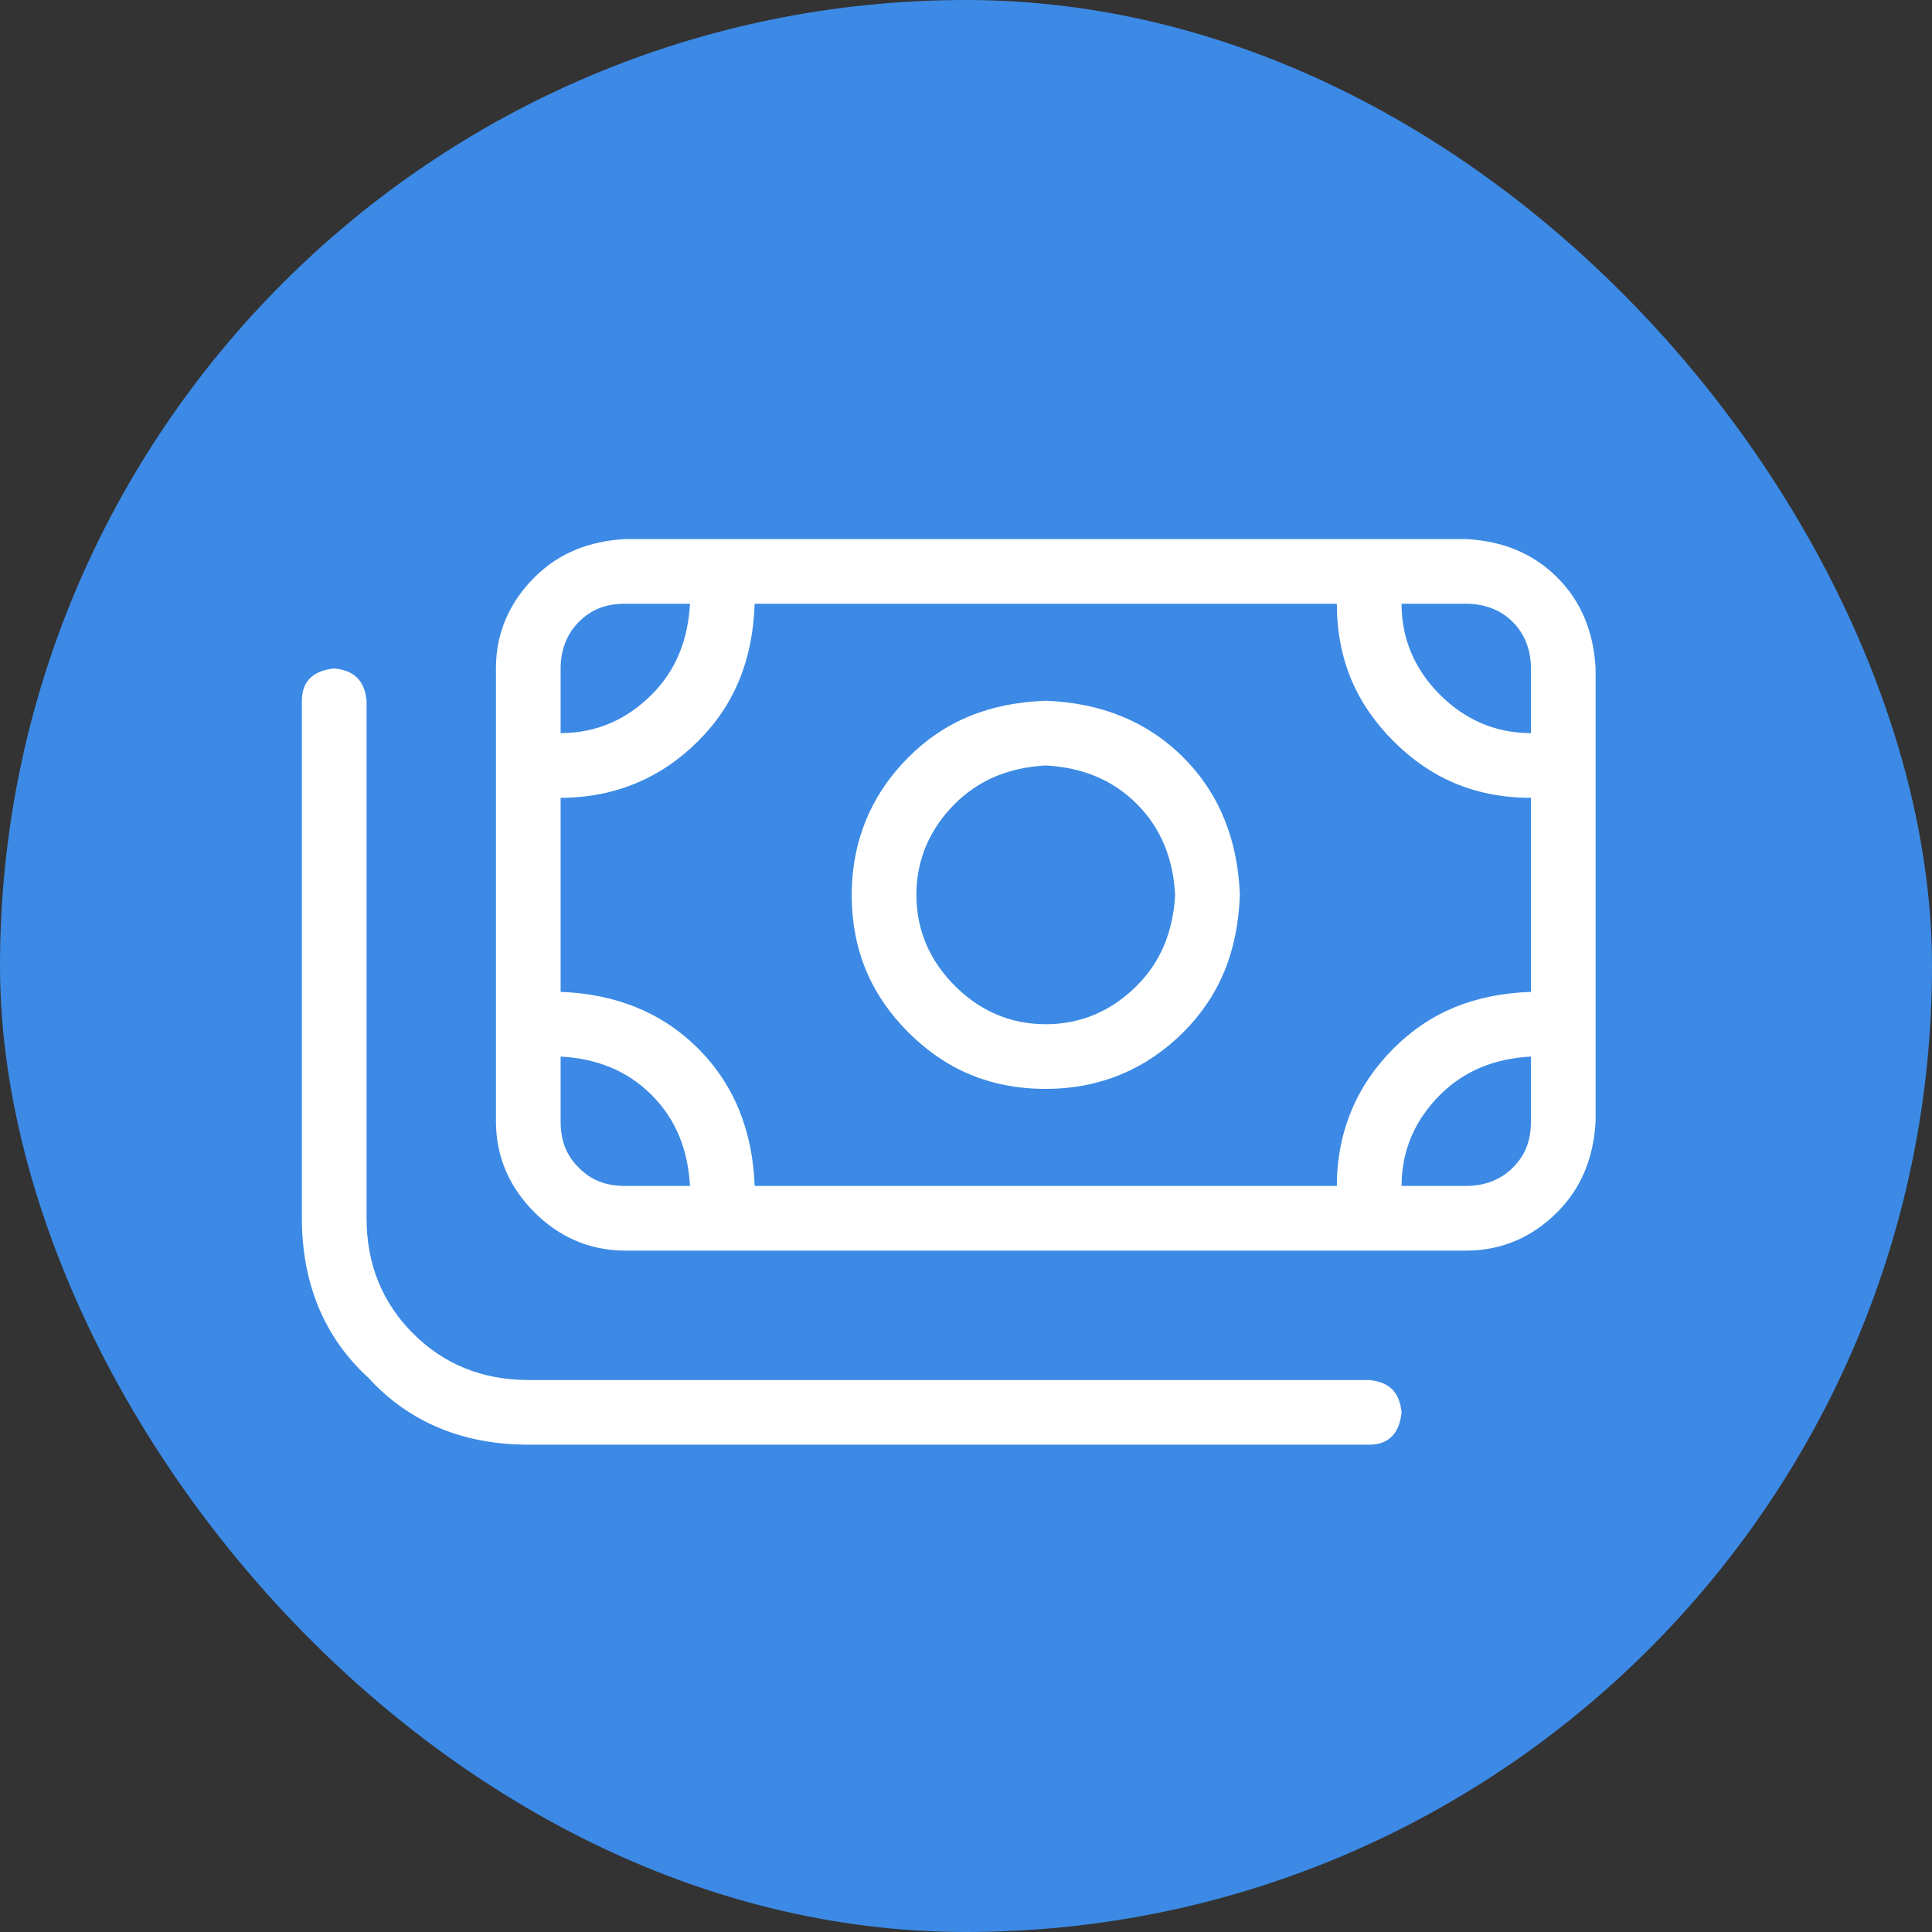
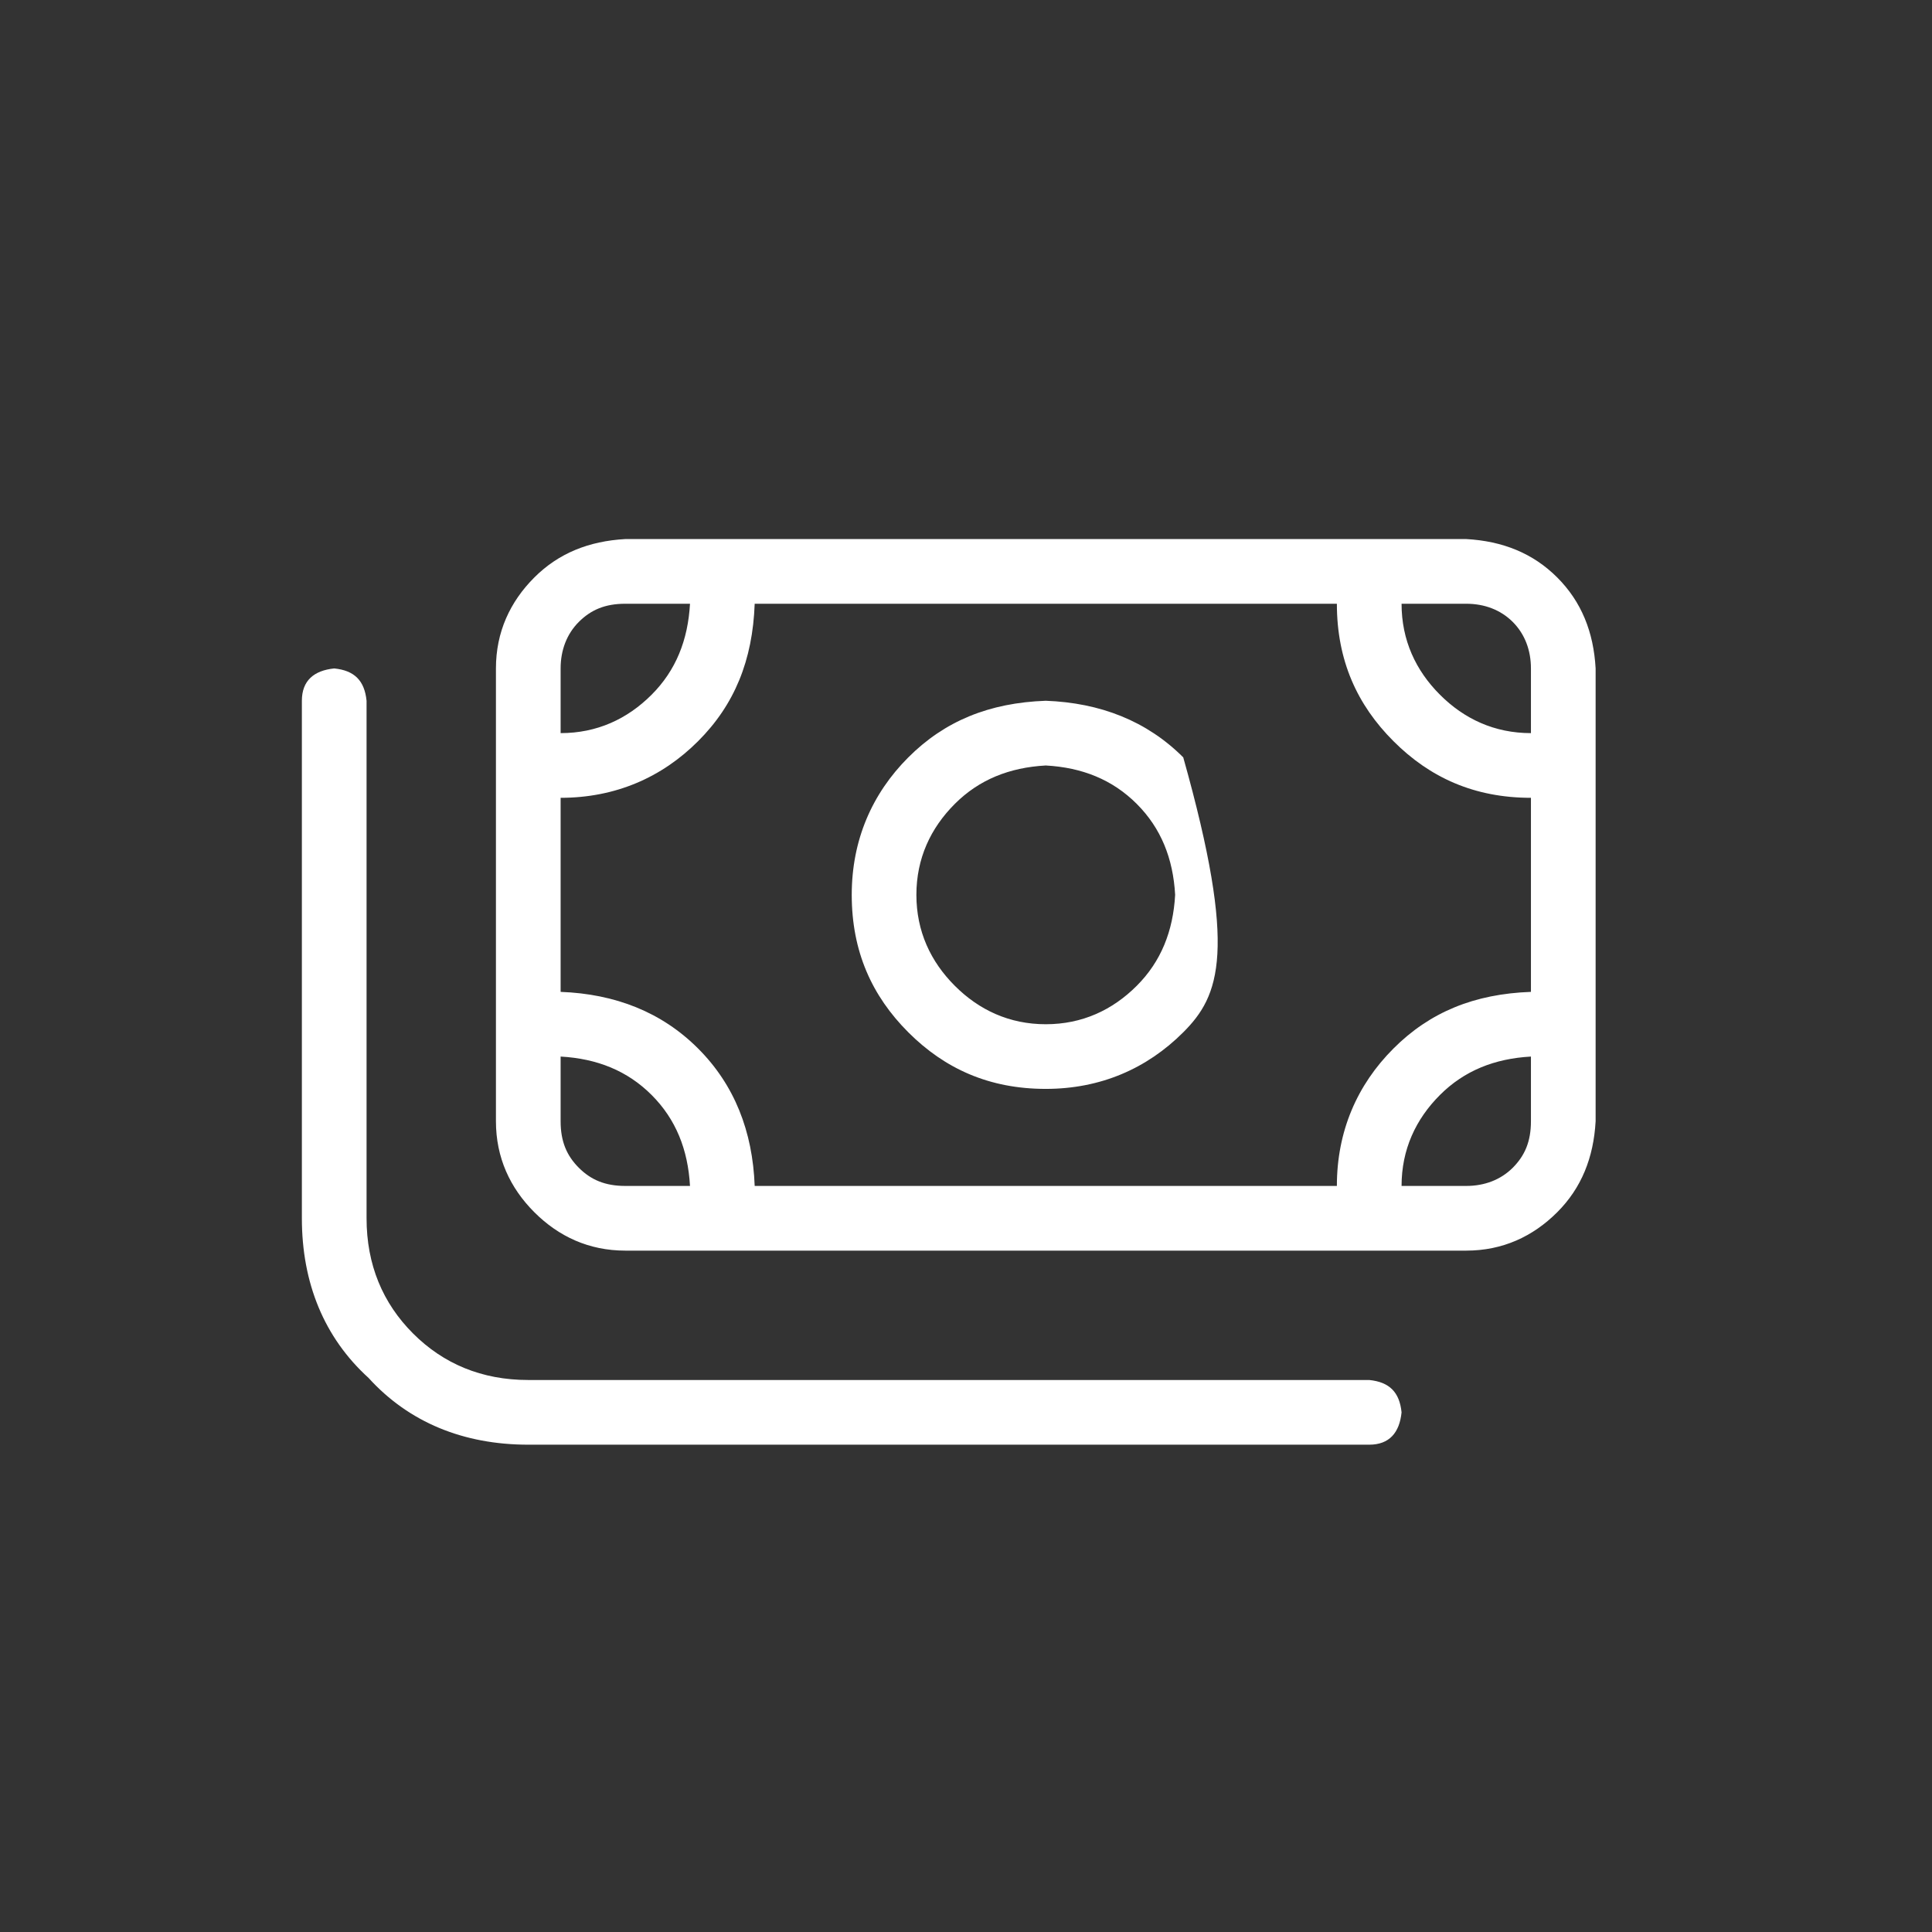
<svg xmlns="http://www.w3.org/2000/svg" width="56" height="56" viewBox="0 0 56 56" fill="none">
  <rect x="0" y="0" width="56" height="56" fill="#333333" stroke="none" />
-   <rect width="56" height="56" rx="28" fill="#3C8AE5" />
-   <path d="M24.688 25.938C24.688 24.355 25.273 23.008 26.328 21.953C27.383 20.898 28.672 20.371 30.312 20.312C31.895 20.371 33.242 20.898 34.297 21.953C35.352 23.008 35.879 24.355 35.938 25.938C35.879 27.578 35.352 28.867 34.297 29.922C33.242 30.977 31.895 31.562 30.312 31.562C28.672 31.562 27.383 30.977 26.328 29.922C25.273 28.867 24.688 27.578 24.688 25.938ZM30.312 22.188C29.258 22.246 28.379 22.598 27.676 23.301C26.973 24.004 26.562 24.883 26.562 25.938C26.562 26.992 26.973 27.871 27.676 28.574C28.379 29.277 29.258 29.688 30.312 29.688C31.367 29.688 32.246 29.277 32.949 28.574C33.652 27.871 34.004 26.992 34.062 25.938C34.004 24.883 33.652 24.004 32.949 23.301C32.246 22.598 31.367 22.246 30.312 22.188ZM42.5 15.625C43.555 15.684 44.434 16.035 45.137 16.738C45.84 17.441 46.191 18.32 46.25 19.375V32.5C46.191 33.555 45.84 34.434 45.137 35.137C44.434 35.84 43.555 36.25 42.5 36.25H18.125C17.07 36.25 16.191 35.84 15.488 35.137C14.785 34.434 14.375 33.555 14.375 32.5V19.375C14.375 18.32 14.785 17.441 15.488 16.738C16.191 16.035 17.07 15.684 18.125 15.625H42.5ZM42.5 17.5H40.625C40.625 18.555 41.035 19.434 41.738 20.137C42.441 20.84 43.32 21.25 44.375 21.25V19.375C44.375 18.848 44.199 18.379 43.848 18.027C43.496 17.676 43.027 17.5 42.5 17.5ZM16.25 23.125V28.75C17.832 28.809 19.18 29.336 20.234 30.391C21.289 31.445 21.816 32.793 21.875 34.375H38.75C38.75 32.793 39.336 31.445 40.391 30.391C41.445 29.336 42.734 28.809 44.375 28.75V23.125C42.734 23.125 41.445 22.539 40.391 21.484C39.336 20.43 38.75 19.141 38.75 17.5H21.875C21.816 19.141 21.289 20.43 20.234 21.484C19.18 22.539 17.832 23.125 16.25 23.125ZM16.25 30.625V32.5C16.25 33.086 16.426 33.496 16.777 33.848C17.129 34.199 17.539 34.375 18.125 34.375H20C19.941 33.32 19.59 32.441 18.887 31.738C18.184 31.035 17.305 30.684 16.25 30.625ZM42.5 34.375C43.027 34.375 43.496 34.199 43.848 33.848C44.199 33.496 44.375 33.086 44.375 32.5V30.625C43.32 30.684 42.441 31.035 41.738 31.738C41.035 32.441 40.625 33.32 40.625 34.375H42.5ZM20 17.5H18.125C17.539 17.5 17.129 17.676 16.777 18.027C16.426 18.379 16.25 18.848 16.25 19.375V21.25C17.305 21.25 18.184 20.84 18.887 20.137C19.59 19.434 19.941 18.555 20 17.5ZM10.625 35.312C10.625 36.66 11.094 37.773 11.973 38.652C12.852 39.531 13.965 40 15.312 40H39.688C40.273 40.059 40.566 40.352 40.625 40.938C40.566 41.523 40.273 41.875 39.688 41.875H15.312C13.438 41.875 11.855 41.23 10.684 39.941C9.395 38.77 8.75 37.188 8.75 35.312V20.312C8.75 19.727 9.102 19.434 9.688 19.375C10.273 19.434 10.566 19.727 10.625 20.312V35.312Z" fill="white" />
+   <path d="M24.688 25.938C24.688 24.355 25.273 23.008 26.328 21.953C27.383 20.898 28.672 20.371 30.312 20.312C31.895 20.371 33.242 20.898 34.297 21.953C35.879 27.578 35.352 28.867 34.297 29.922C33.242 30.977 31.895 31.562 30.312 31.562C28.672 31.562 27.383 30.977 26.328 29.922C25.273 28.867 24.688 27.578 24.688 25.938ZM30.312 22.188C29.258 22.246 28.379 22.598 27.676 23.301C26.973 24.004 26.562 24.883 26.562 25.938C26.562 26.992 26.973 27.871 27.676 28.574C28.379 29.277 29.258 29.688 30.312 29.688C31.367 29.688 32.246 29.277 32.949 28.574C33.652 27.871 34.004 26.992 34.062 25.938C34.004 24.883 33.652 24.004 32.949 23.301C32.246 22.598 31.367 22.246 30.312 22.188ZM42.5 15.625C43.555 15.684 44.434 16.035 45.137 16.738C45.84 17.441 46.191 18.32 46.25 19.375V32.5C46.191 33.555 45.84 34.434 45.137 35.137C44.434 35.84 43.555 36.25 42.5 36.25H18.125C17.07 36.25 16.191 35.84 15.488 35.137C14.785 34.434 14.375 33.555 14.375 32.5V19.375C14.375 18.32 14.785 17.441 15.488 16.738C16.191 16.035 17.07 15.684 18.125 15.625H42.5ZM42.5 17.5H40.625C40.625 18.555 41.035 19.434 41.738 20.137C42.441 20.84 43.32 21.25 44.375 21.25V19.375C44.375 18.848 44.199 18.379 43.848 18.027C43.496 17.676 43.027 17.5 42.5 17.5ZM16.25 23.125V28.75C17.832 28.809 19.18 29.336 20.234 30.391C21.289 31.445 21.816 32.793 21.875 34.375H38.75C38.75 32.793 39.336 31.445 40.391 30.391C41.445 29.336 42.734 28.809 44.375 28.75V23.125C42.734 23.125 41.445 22.539 40.391 21.484C39.336 20.43 38.75 19.141 38.75 17.5H21.875C21.816 19.141 21.289 20.43 20.234 21.484C19.18 22.539 17.832 23.125 16.25 23.125ZM16.25 30.625V32.5C16.25 33.086 16.426 33.496 16.777 33.848C17.129 34.199 17.539 34.375 18.125 34.375H20C19.941 33.32 19.59 32.441 18.887 31.738C18.184 31.035 17.305 30.684 16.25 30.625ZM42.5 34.375C43.027 34.375 43.496 34.199 43.848 33.848C44.199 33.496 44.375 33.086 44.375 32.5V30.625C43.32 30.684 42.441 31.035 41.738 31.738C41.035 32.441 40.625 33.32 40.625 34.375H42.5ZM20 17.5H18.125C17.539 17.5 17.129 17.676 16.777 18.027C16.426 18.379 16.25 18.848 16.25 19.375V21.25C17.305 21.25 18.184 20.84 18.887 20.137C19.59 19.434 19.941 18.555 20 17.5ZM10.625 35.312C10.625 36.66 11.094 37.773 11.973 38.652C12.852 39.531 13.965 40 15.312 40H39.688C40.273 40.059 40.566 40.352 40.625 40.938C40.566 41.523 40.273 41.875 39.688 41.875H15.312C13.438 41.875 11.855 41.23 10.684 39.941C9.395 38.77 8.75 37.188 8.75 35.312V20.312C8.75 19.727 9.102 19.434 9.688 19.375C10.273 19.434 10.566 19.727 10.625 20.312V35.312Z" fill="white" />
</svg>